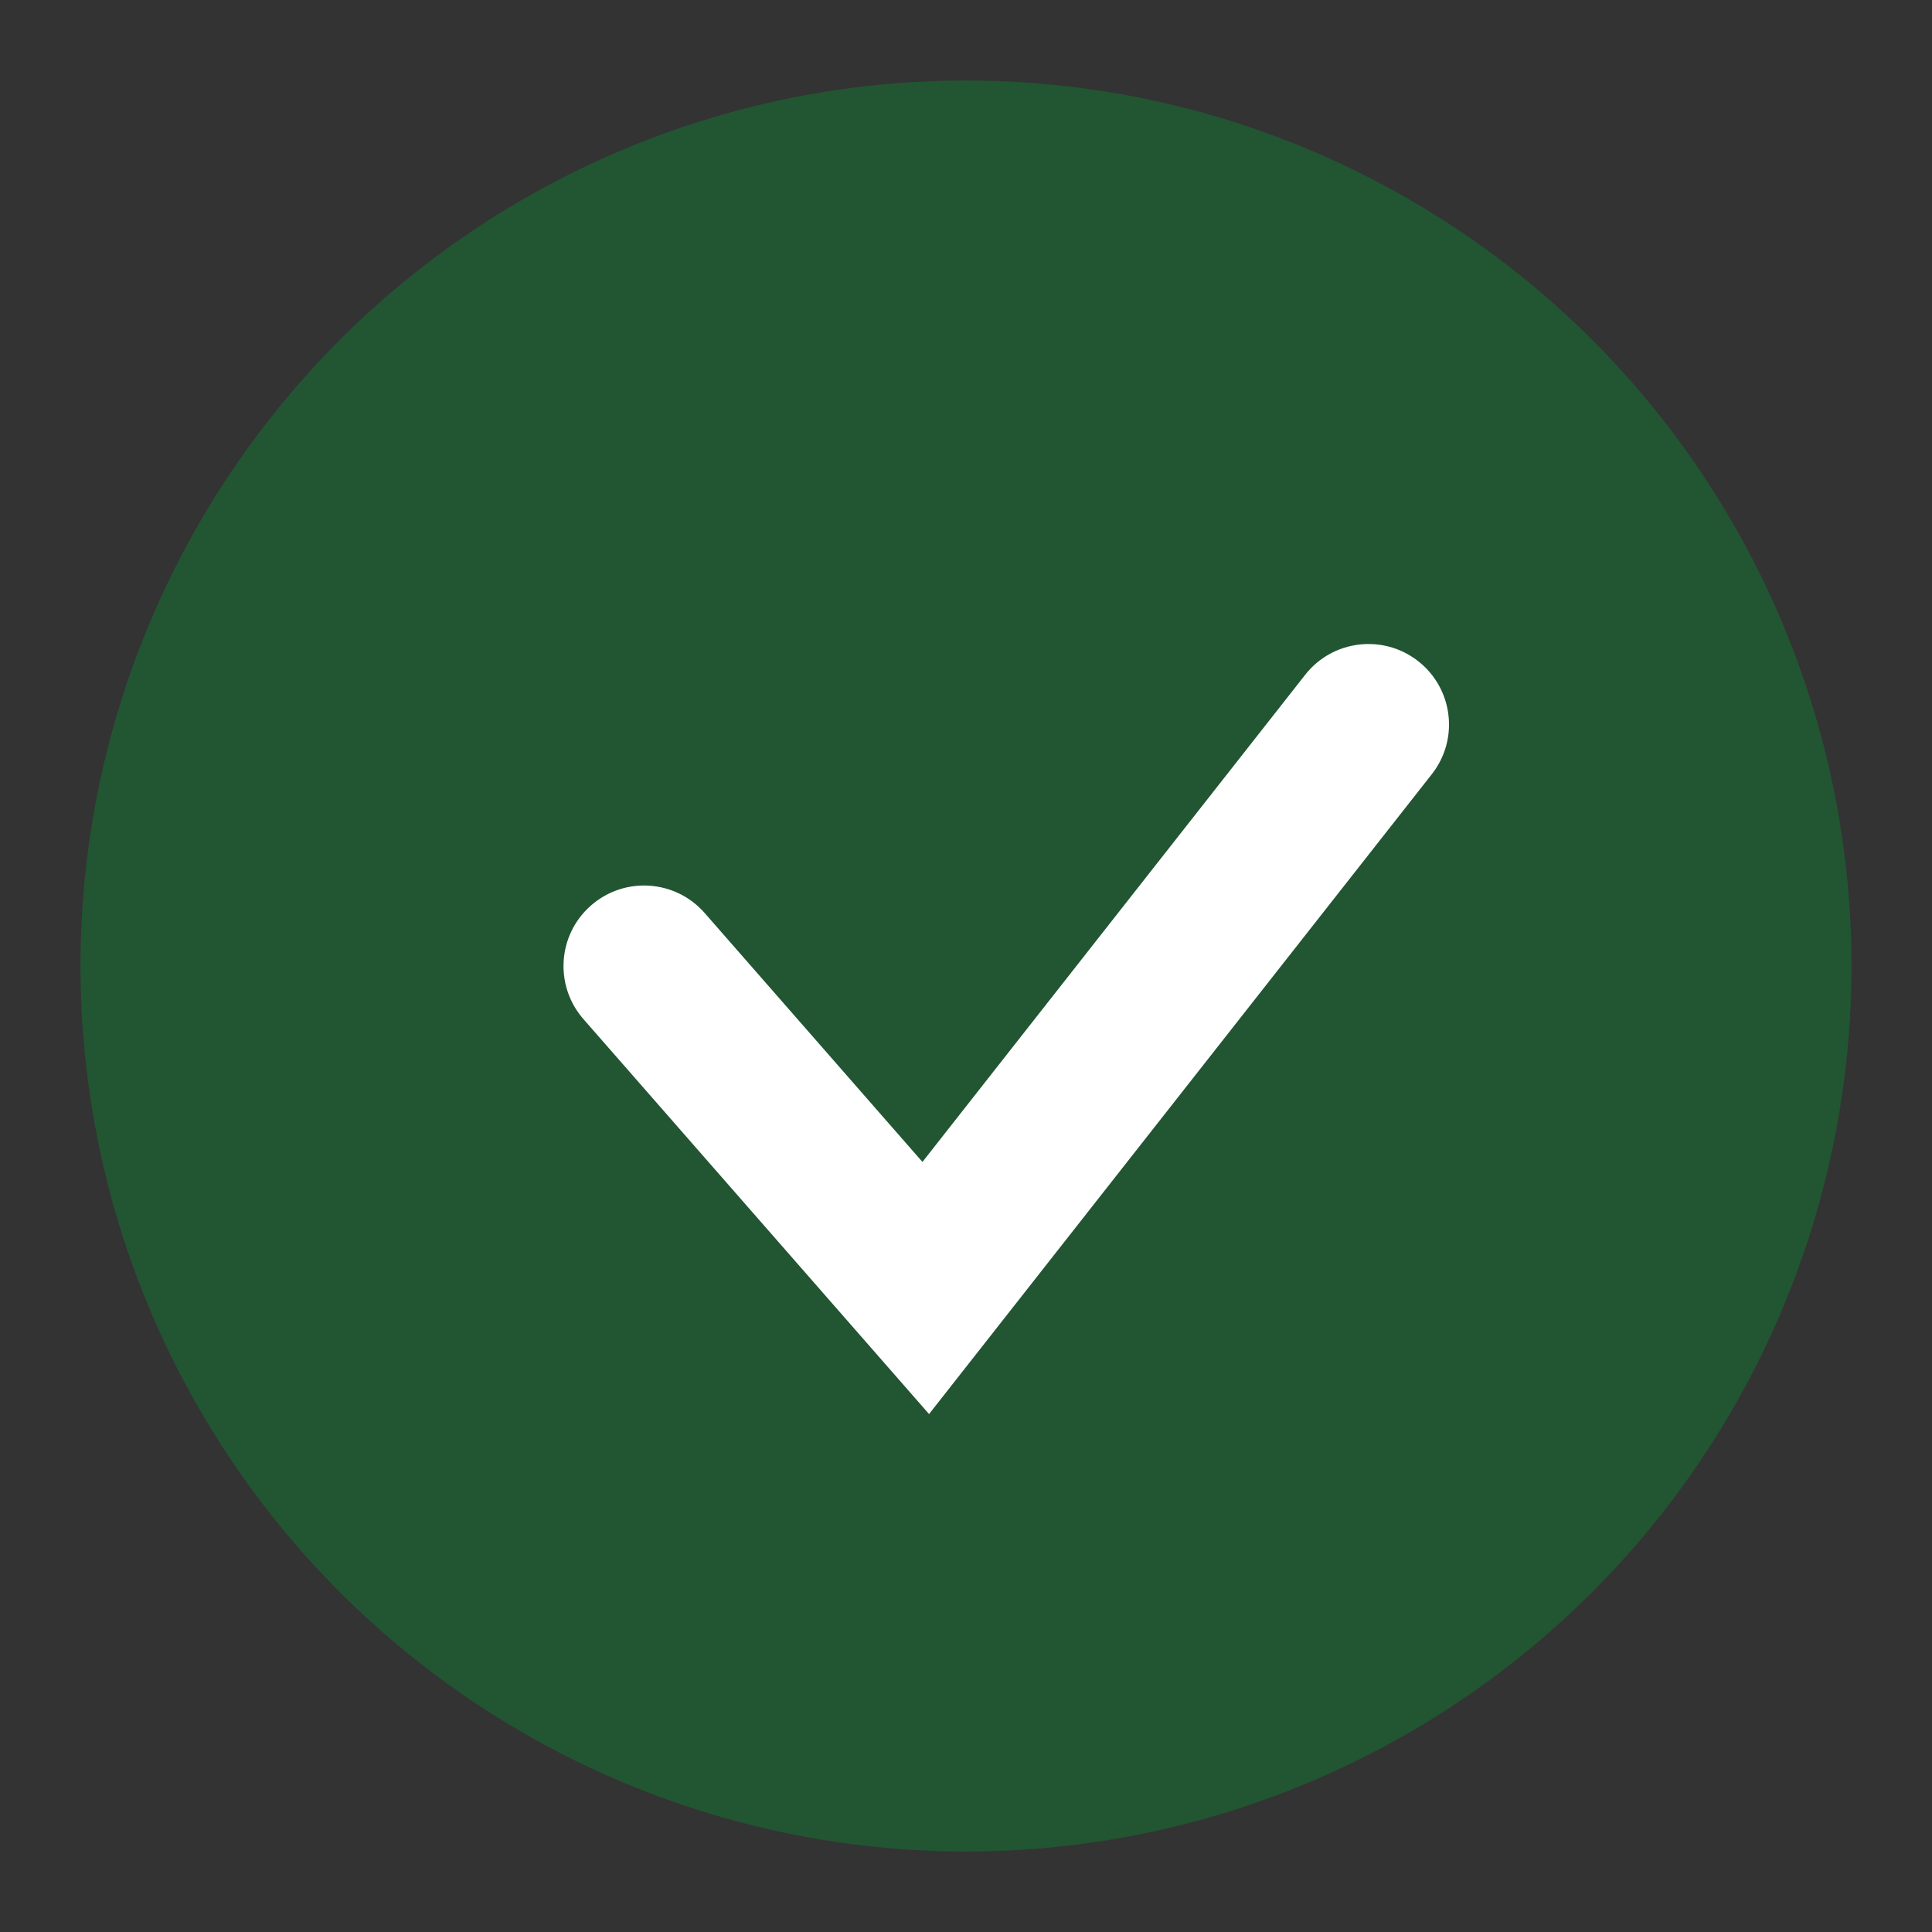
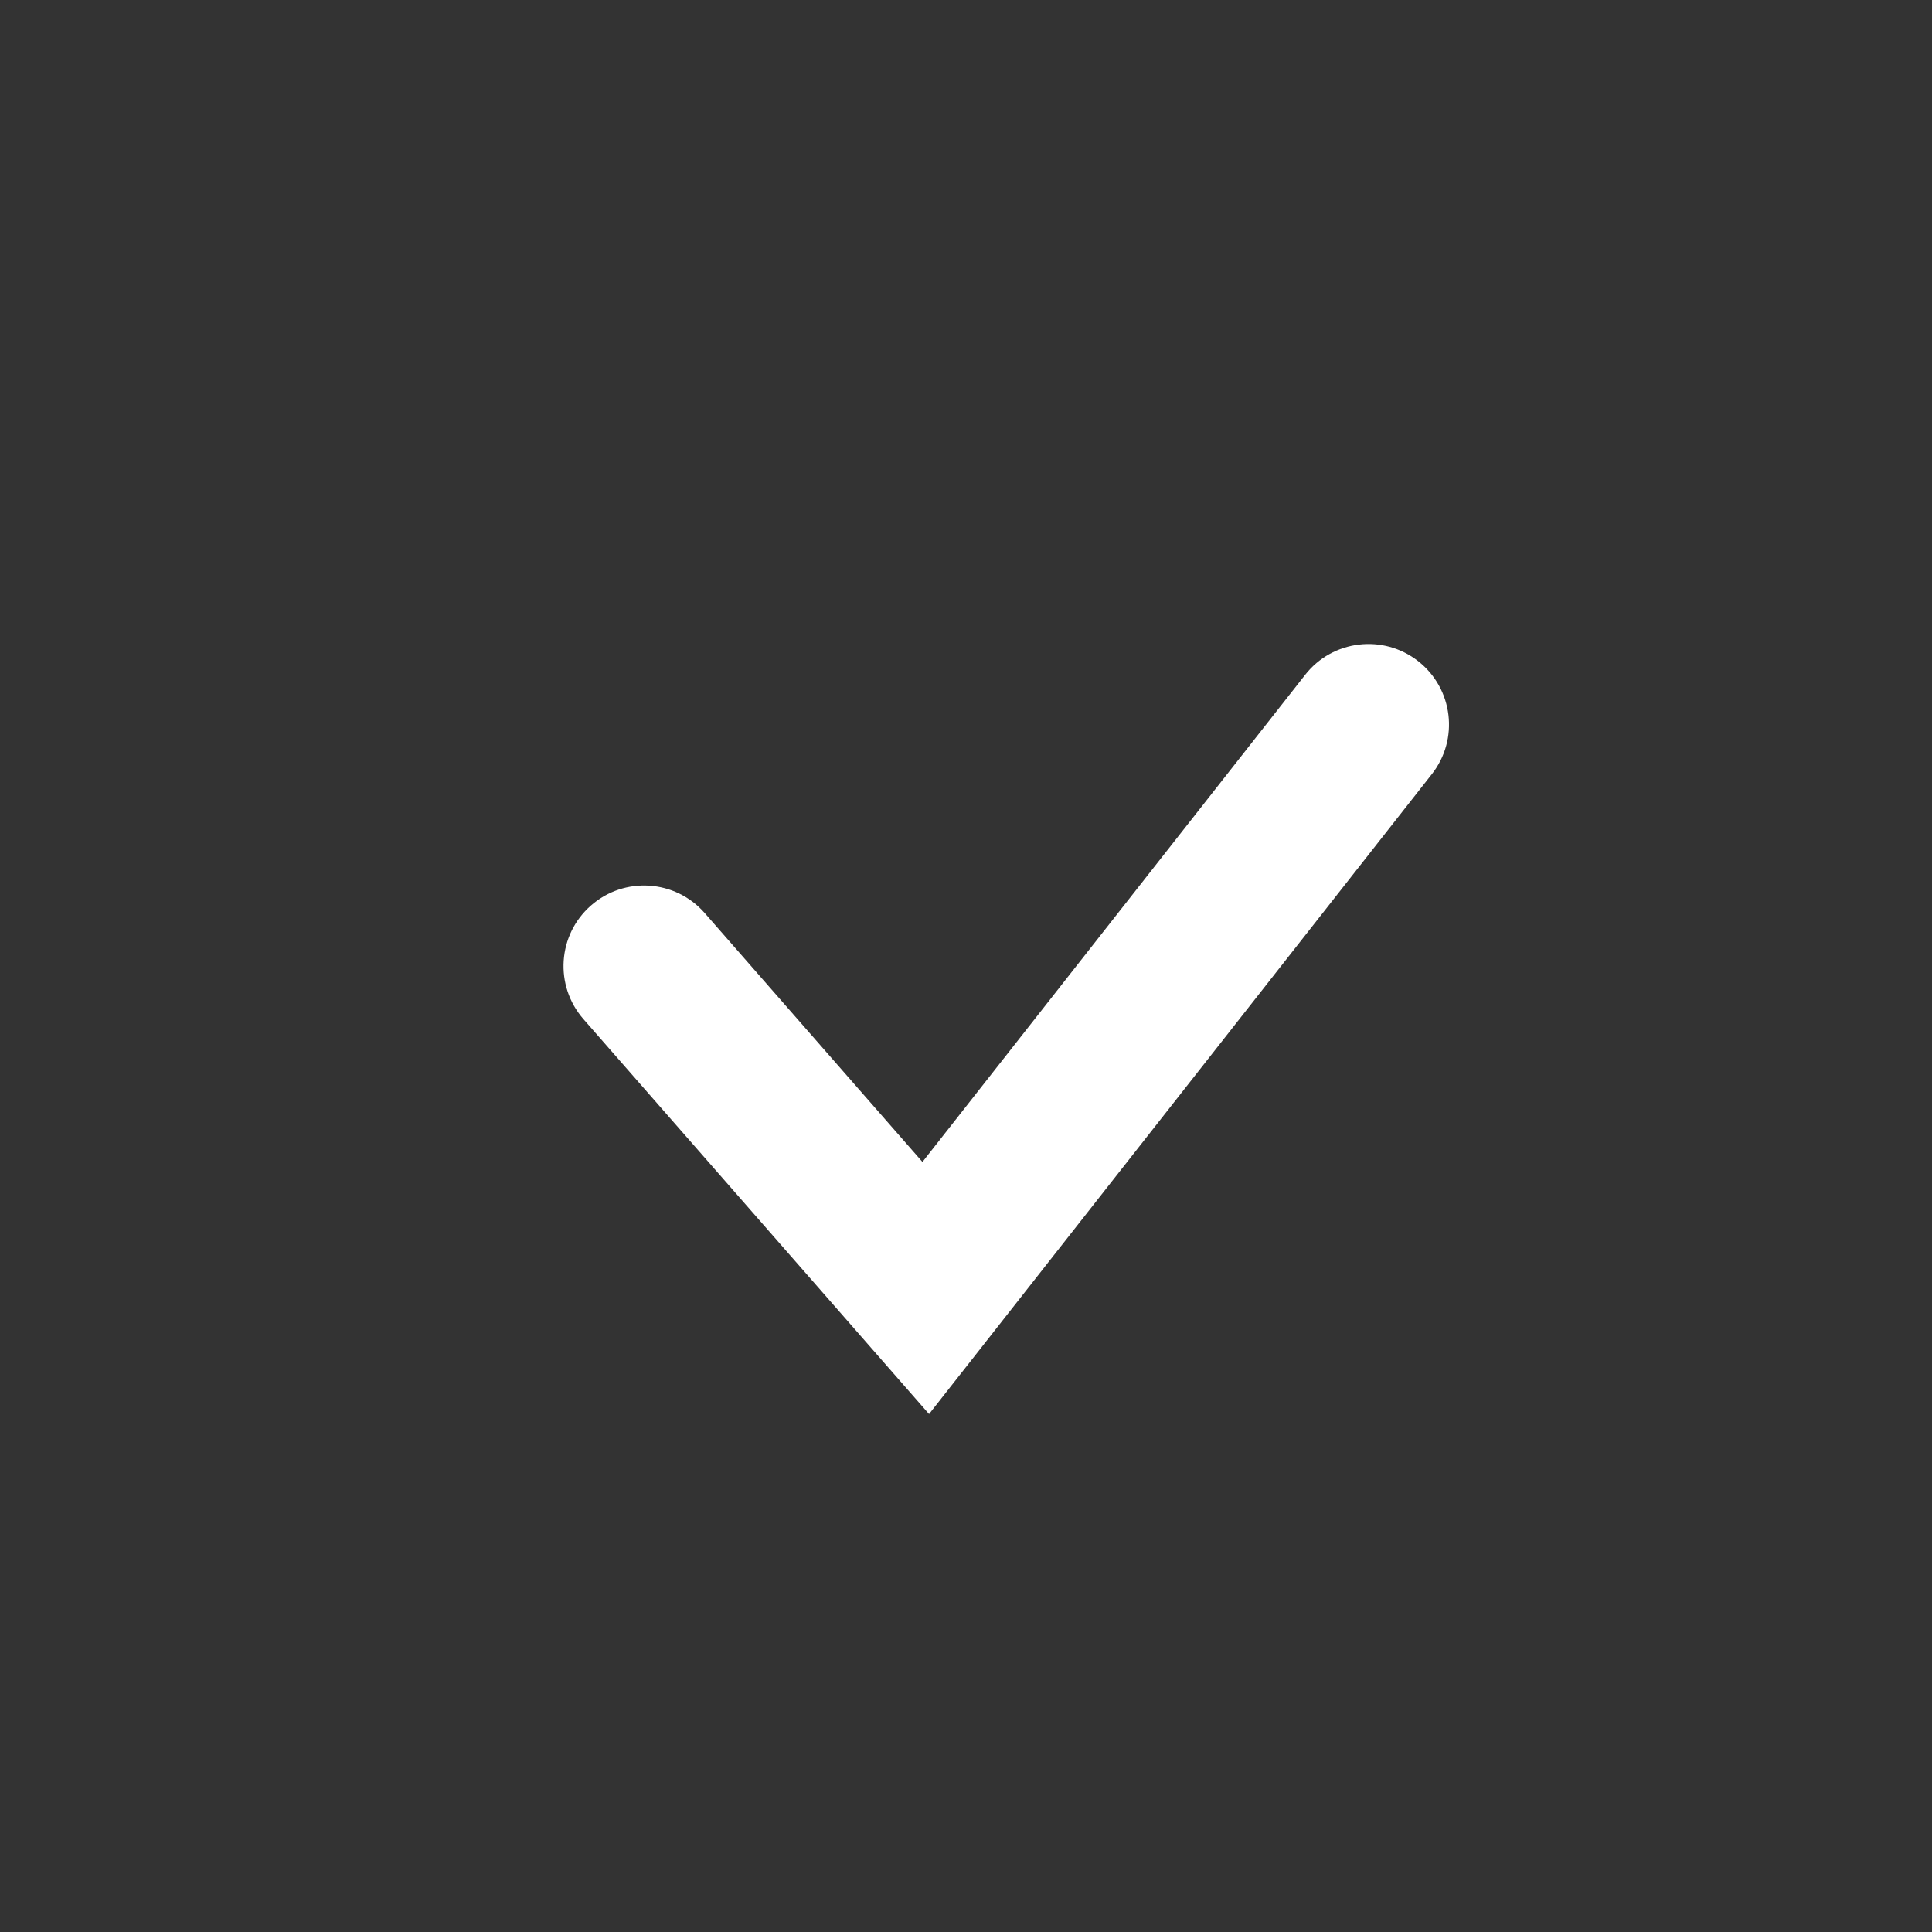
<svg xmlns="http://www.w3.org/2000/svg" width="24" height="24" viewBox="0 0 24 24" fill="none">
  <rect x="0" y="0" width="24" height="24" fill="#333333" stroke="none" />
-   <circle opacity="0.5" cx="12" cy="12" r="11" fill="#127933" />
  <path fill-rule="evenodd" clip-rule="evenodd" d="M17.618 8.214C18.052 8.555 18.128 9.184 17.786 9.618L11.541 17.566L7.247 12.659C6.884 12.243 6.926 11.611 7.342 11.248C7.757 10.884 8.389 10.926 8.753 11.341L11.459 14.434L16.214 8.382C16.555 7.948 17.184 7.873 17.618 8.214Z" fill="white" />
</svg>